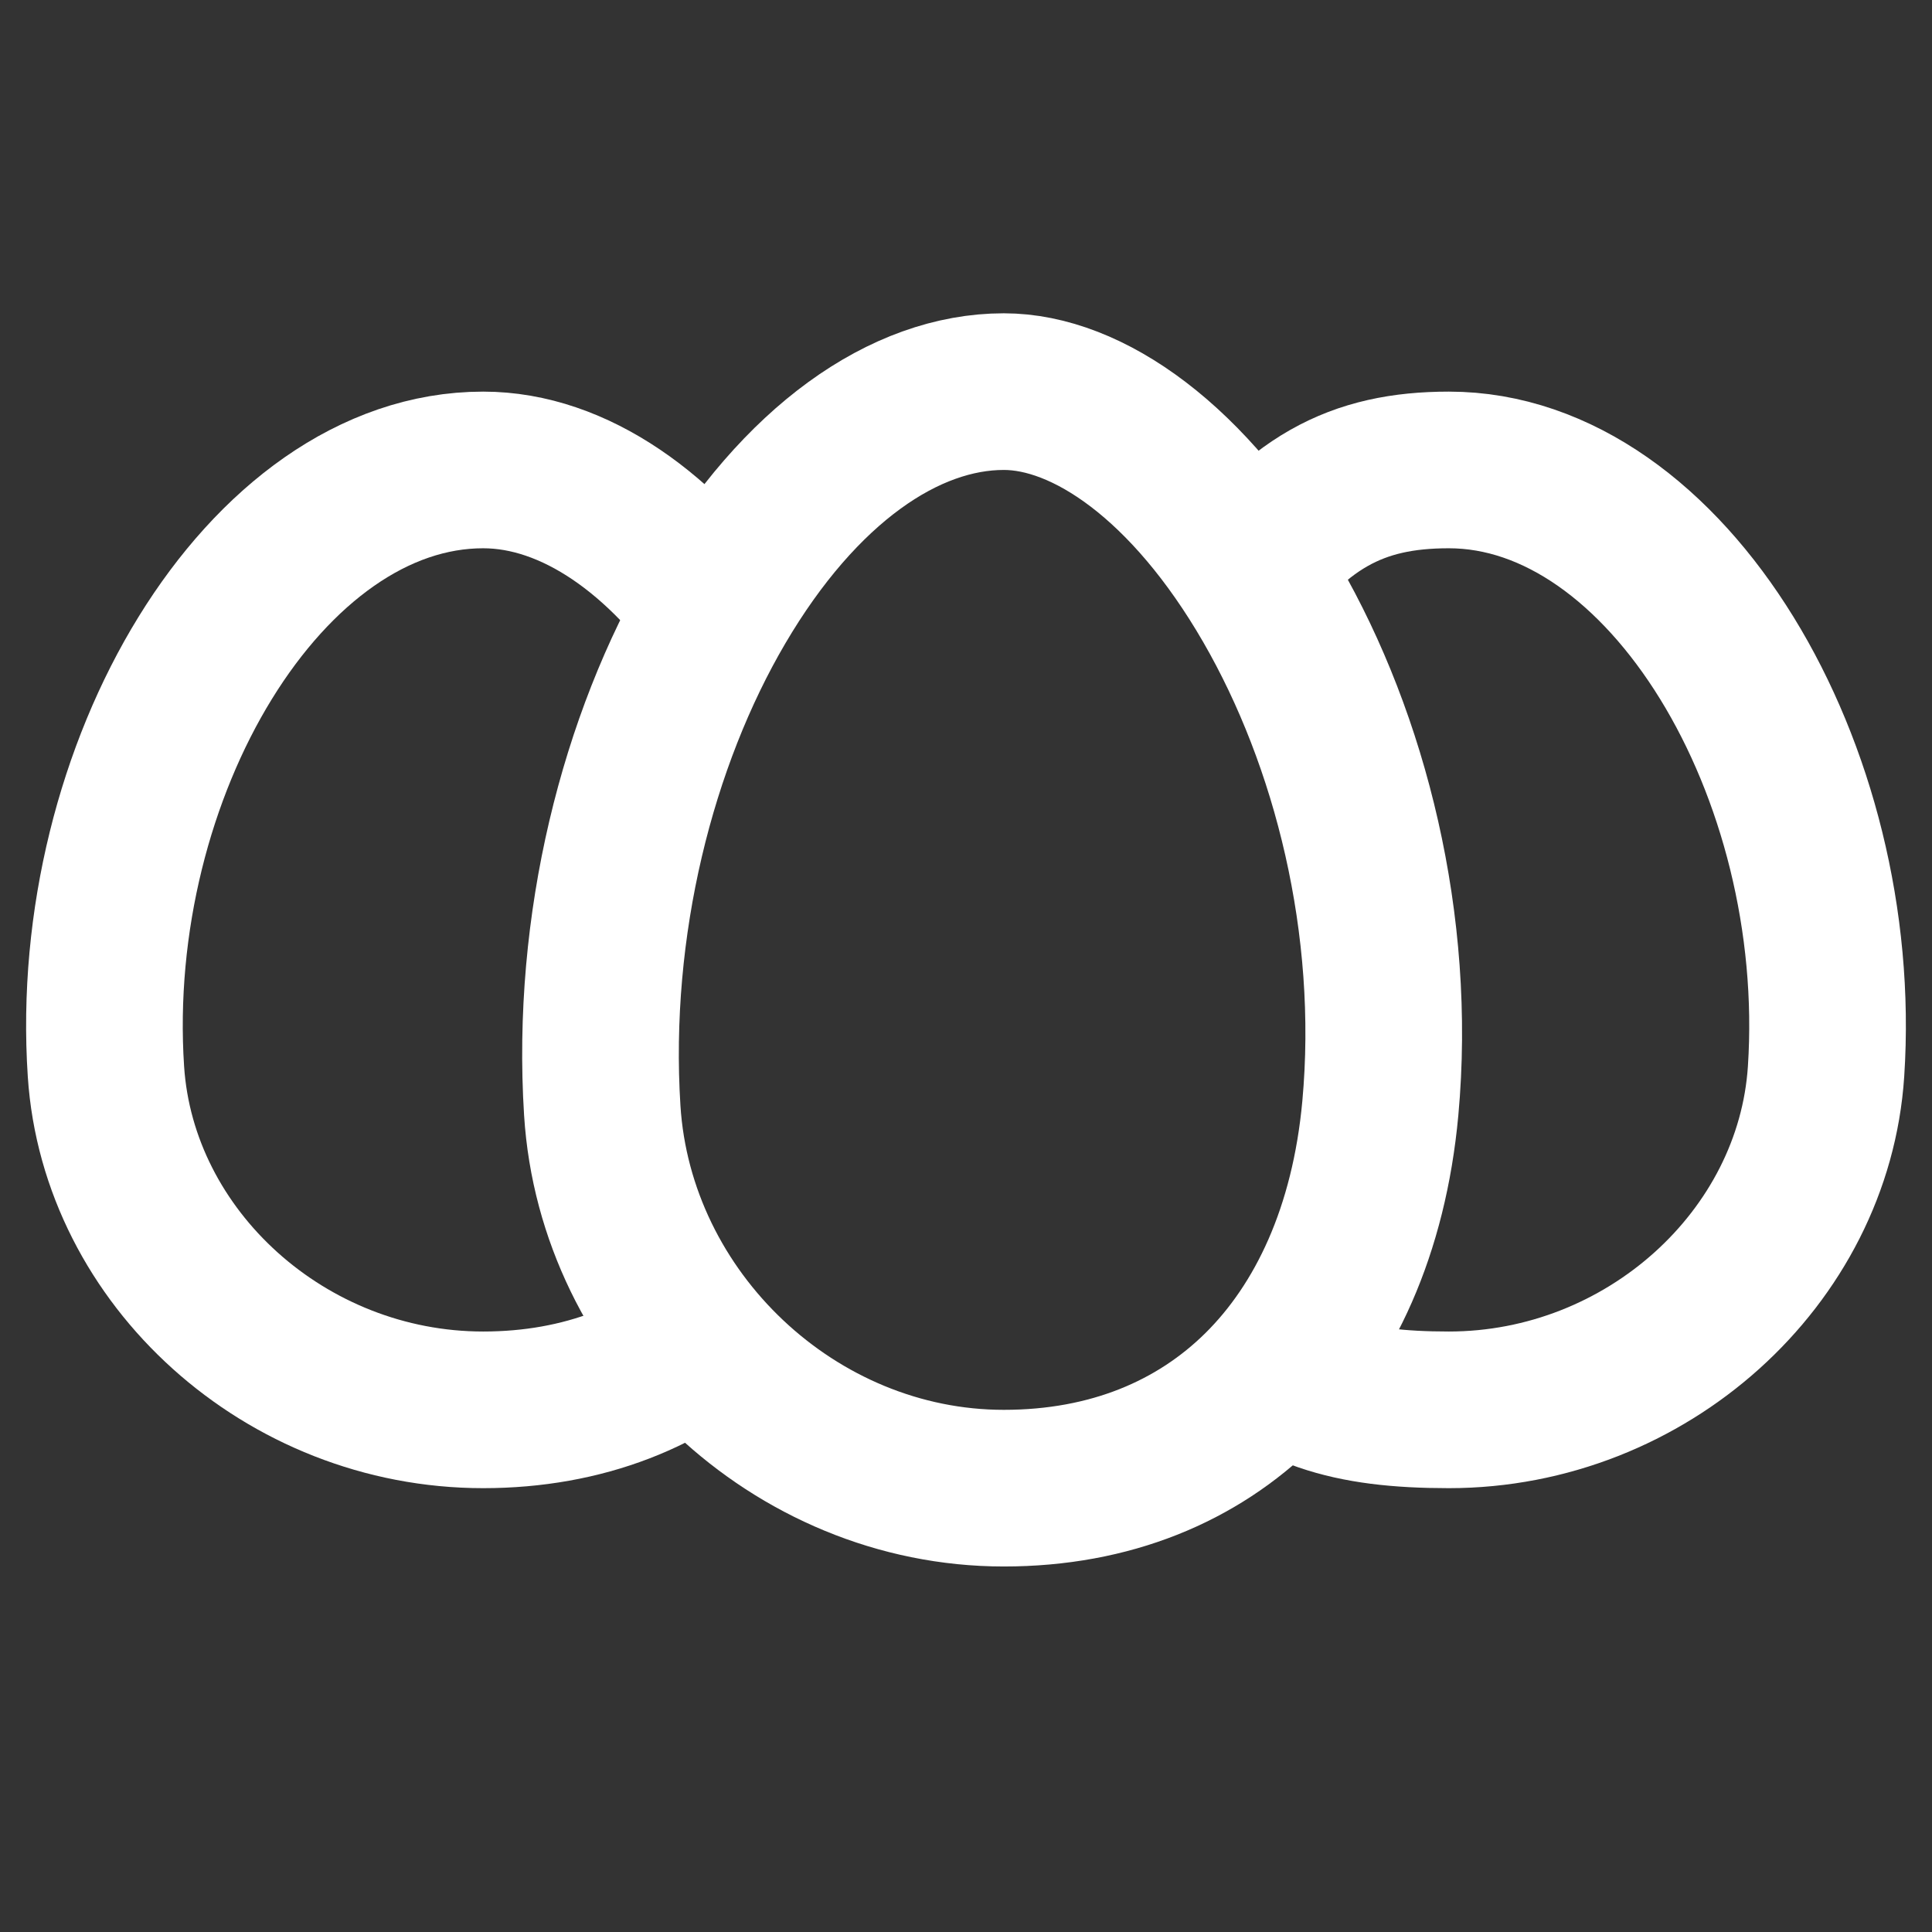
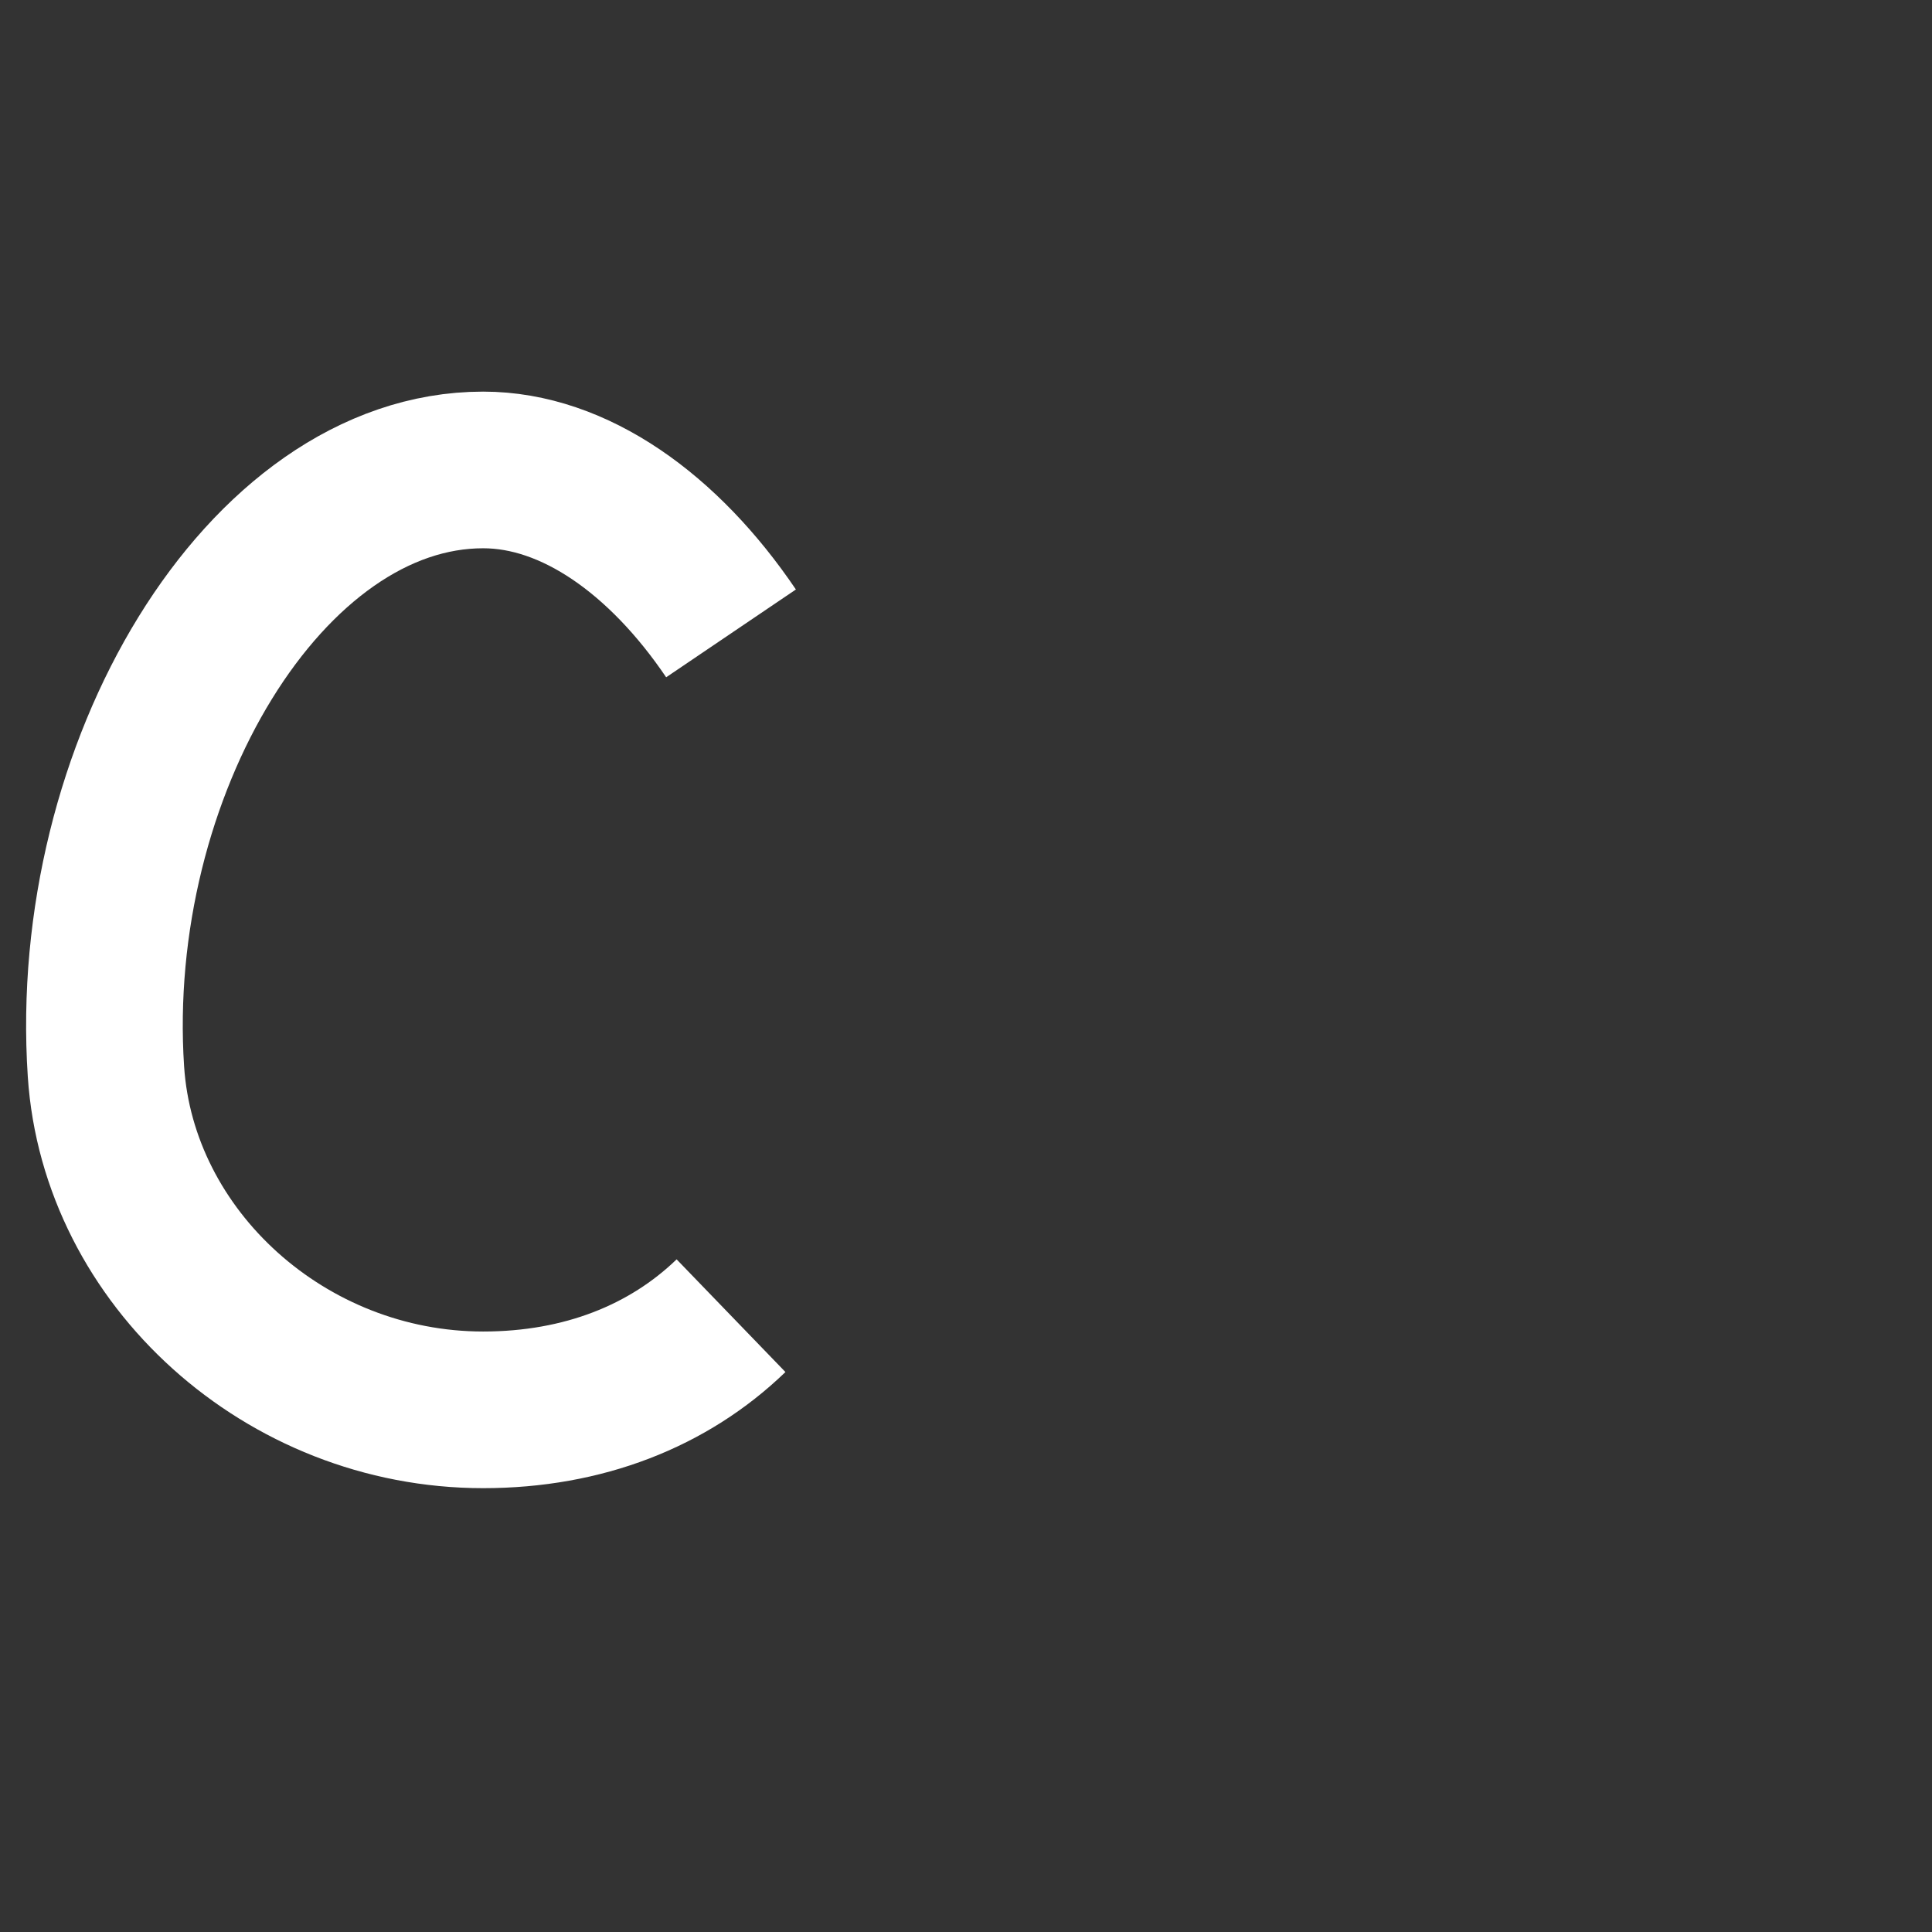
<svg xmlns="http://www.w3.org/2000/svg" width="37" height="37" viewBox="0 0 37 37" fill="none">
  <rect x="0" y="0" width="37" height="37" fill="#333333" stroke="none" />
-   <path d="M26.435 21.223C26.219 23.573 25.365 25.383 24.142 26.594C22.928 27.796 21.261 28.5 19.224 28.5C15.215 28.5 11.784 25.244 11.534 21.266C11.311 17.718 12.211 14.176 13.748 11.56C15.314 8.895 17.328 7.5 19.224 7.5C20.826 7.5 22.782 8.845 24.344 11.55C25.859 14.174 26.757 17.705 26.435 21.223Z" stroke="white" stroke-width="3" />
  <path d="M14 12.13C12.717 10.234 11.003 9 9.253 9C5.071 9 1.649 14.76 2.029 20.52C2.264 24.092 5.473 27 9.253 27C11.17 27 12.804 26.352 14 25.197" stroke="white" stroke-width="3" />
-   <path d="M23.5 11.5C24.783 9.603 25.997 9 27.747 9C31.929 9 35.351 14.76 34.971 20.52C34.736 24.092 31.527 27 27.747 27C25.83 27 24.696 26.655 23.5 25.5" stroke="white" stroke-width="3" />
</svg>